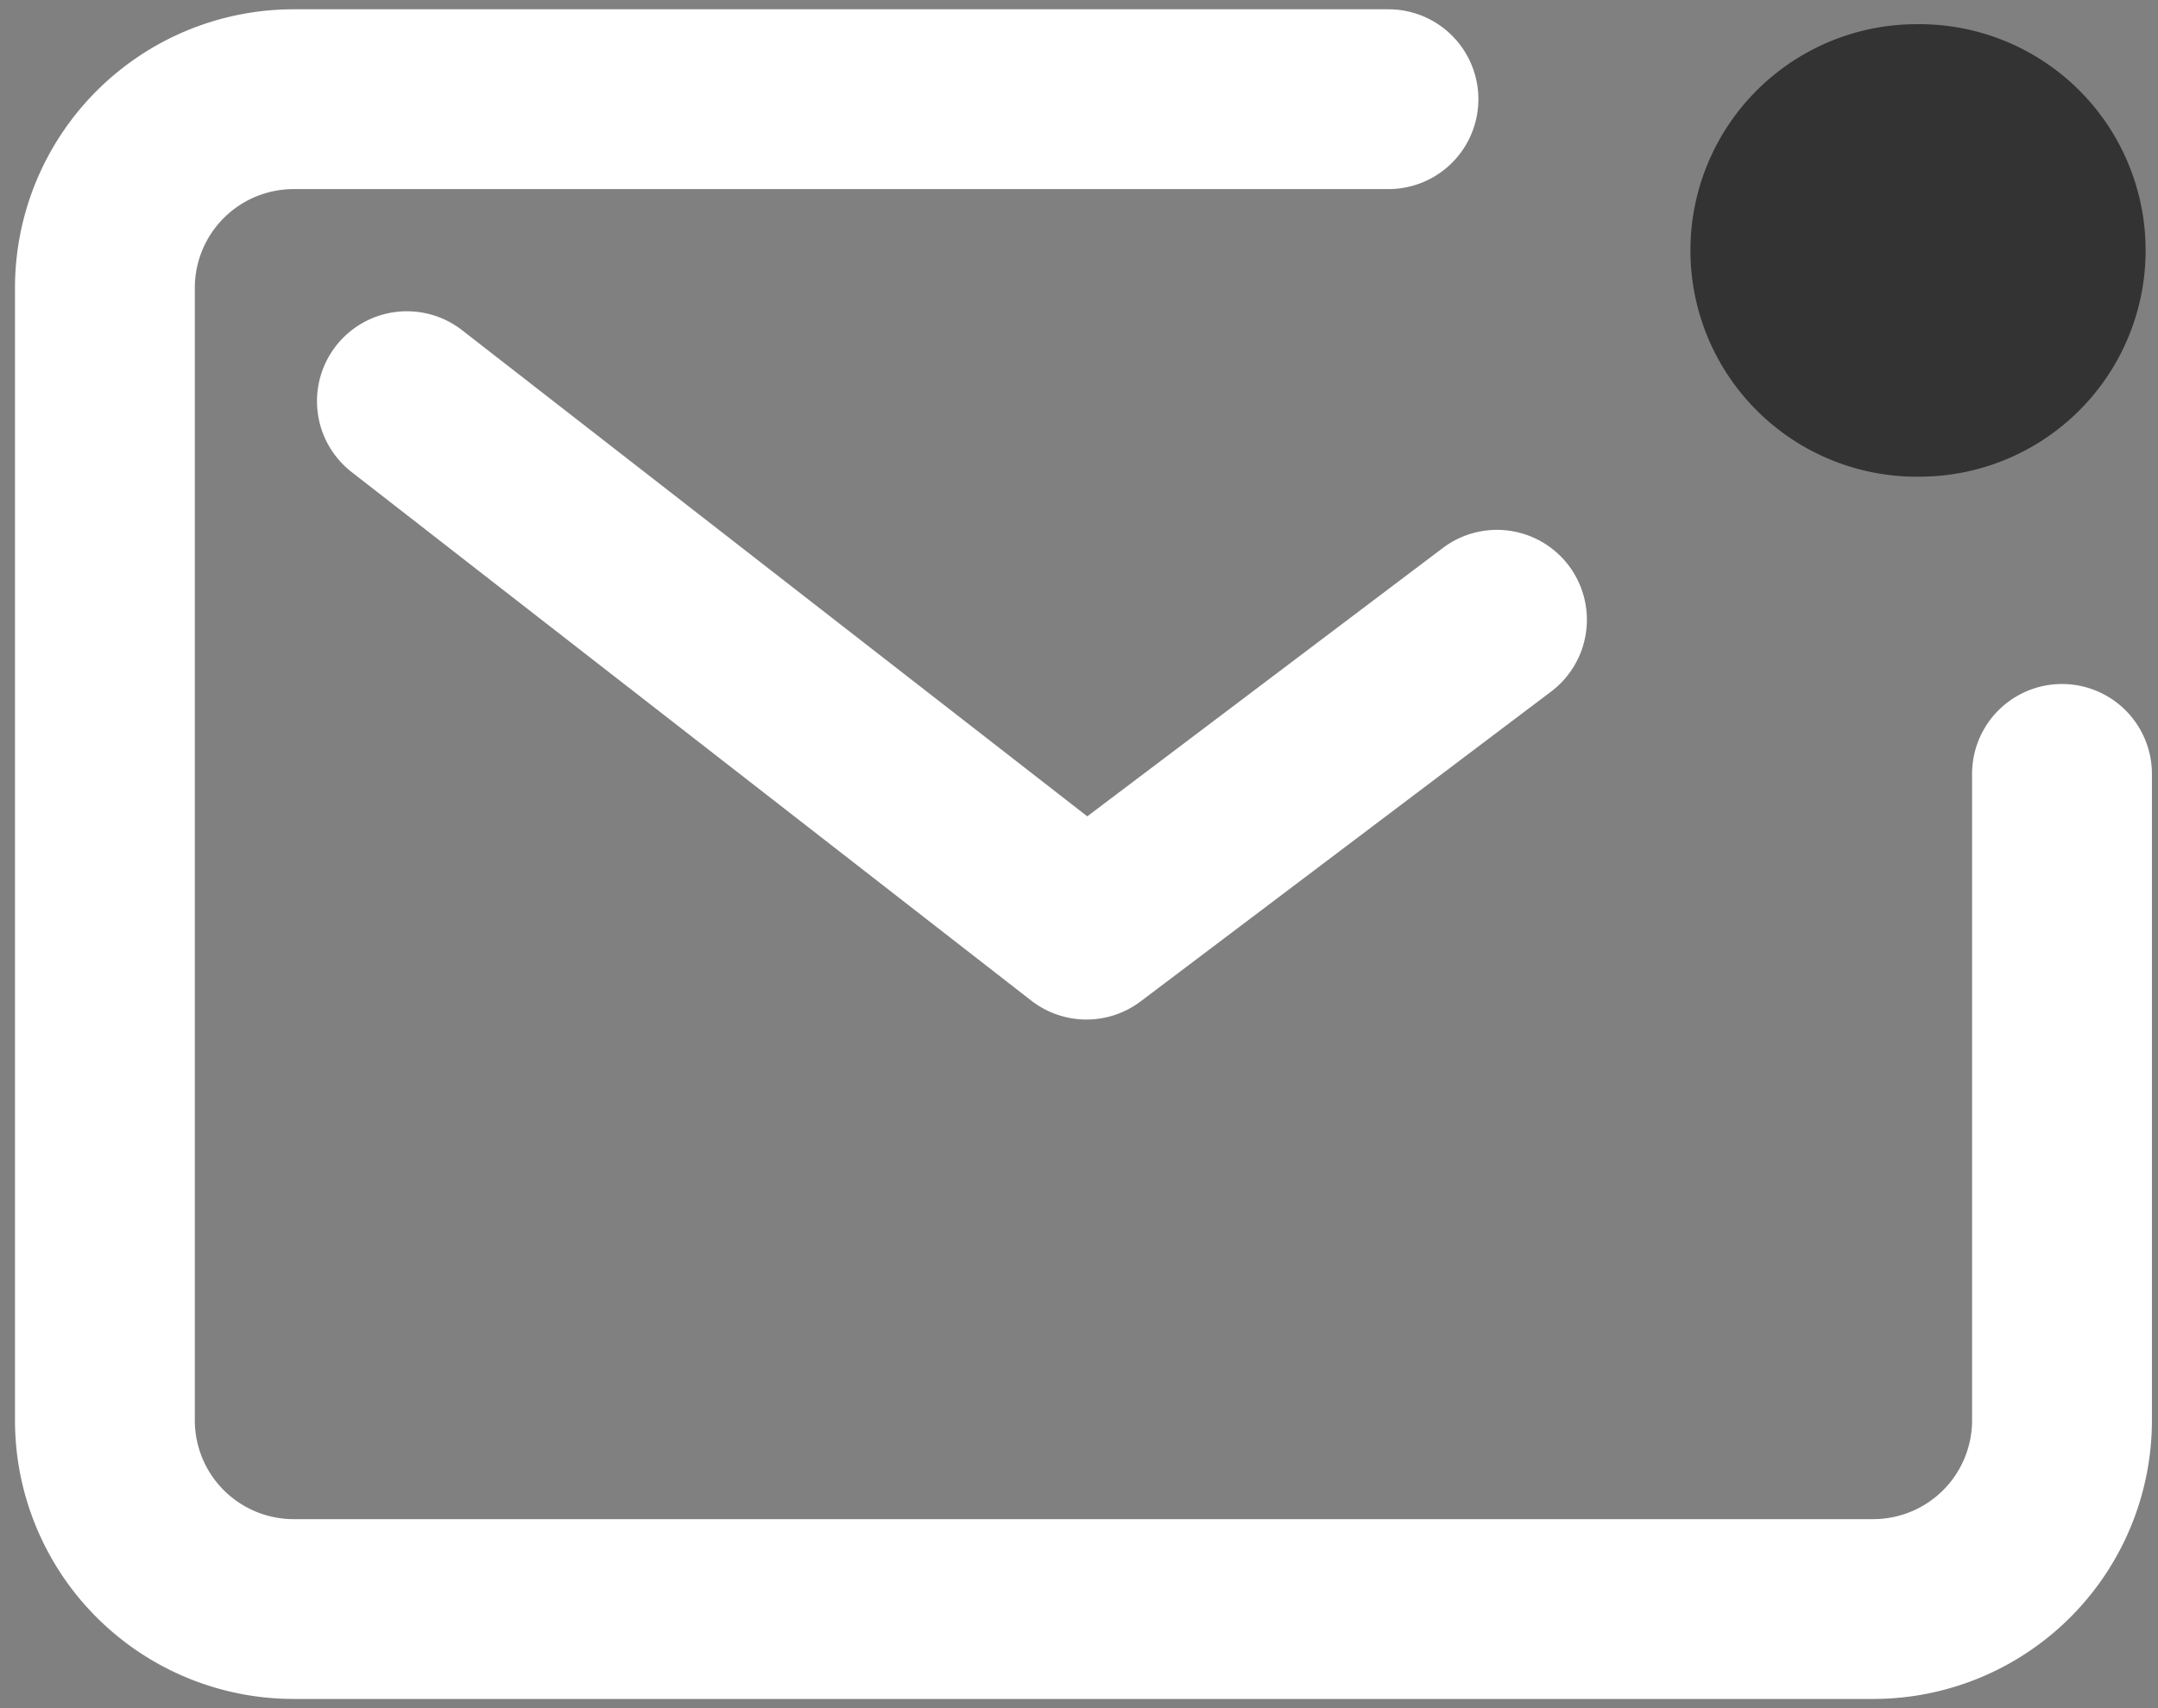
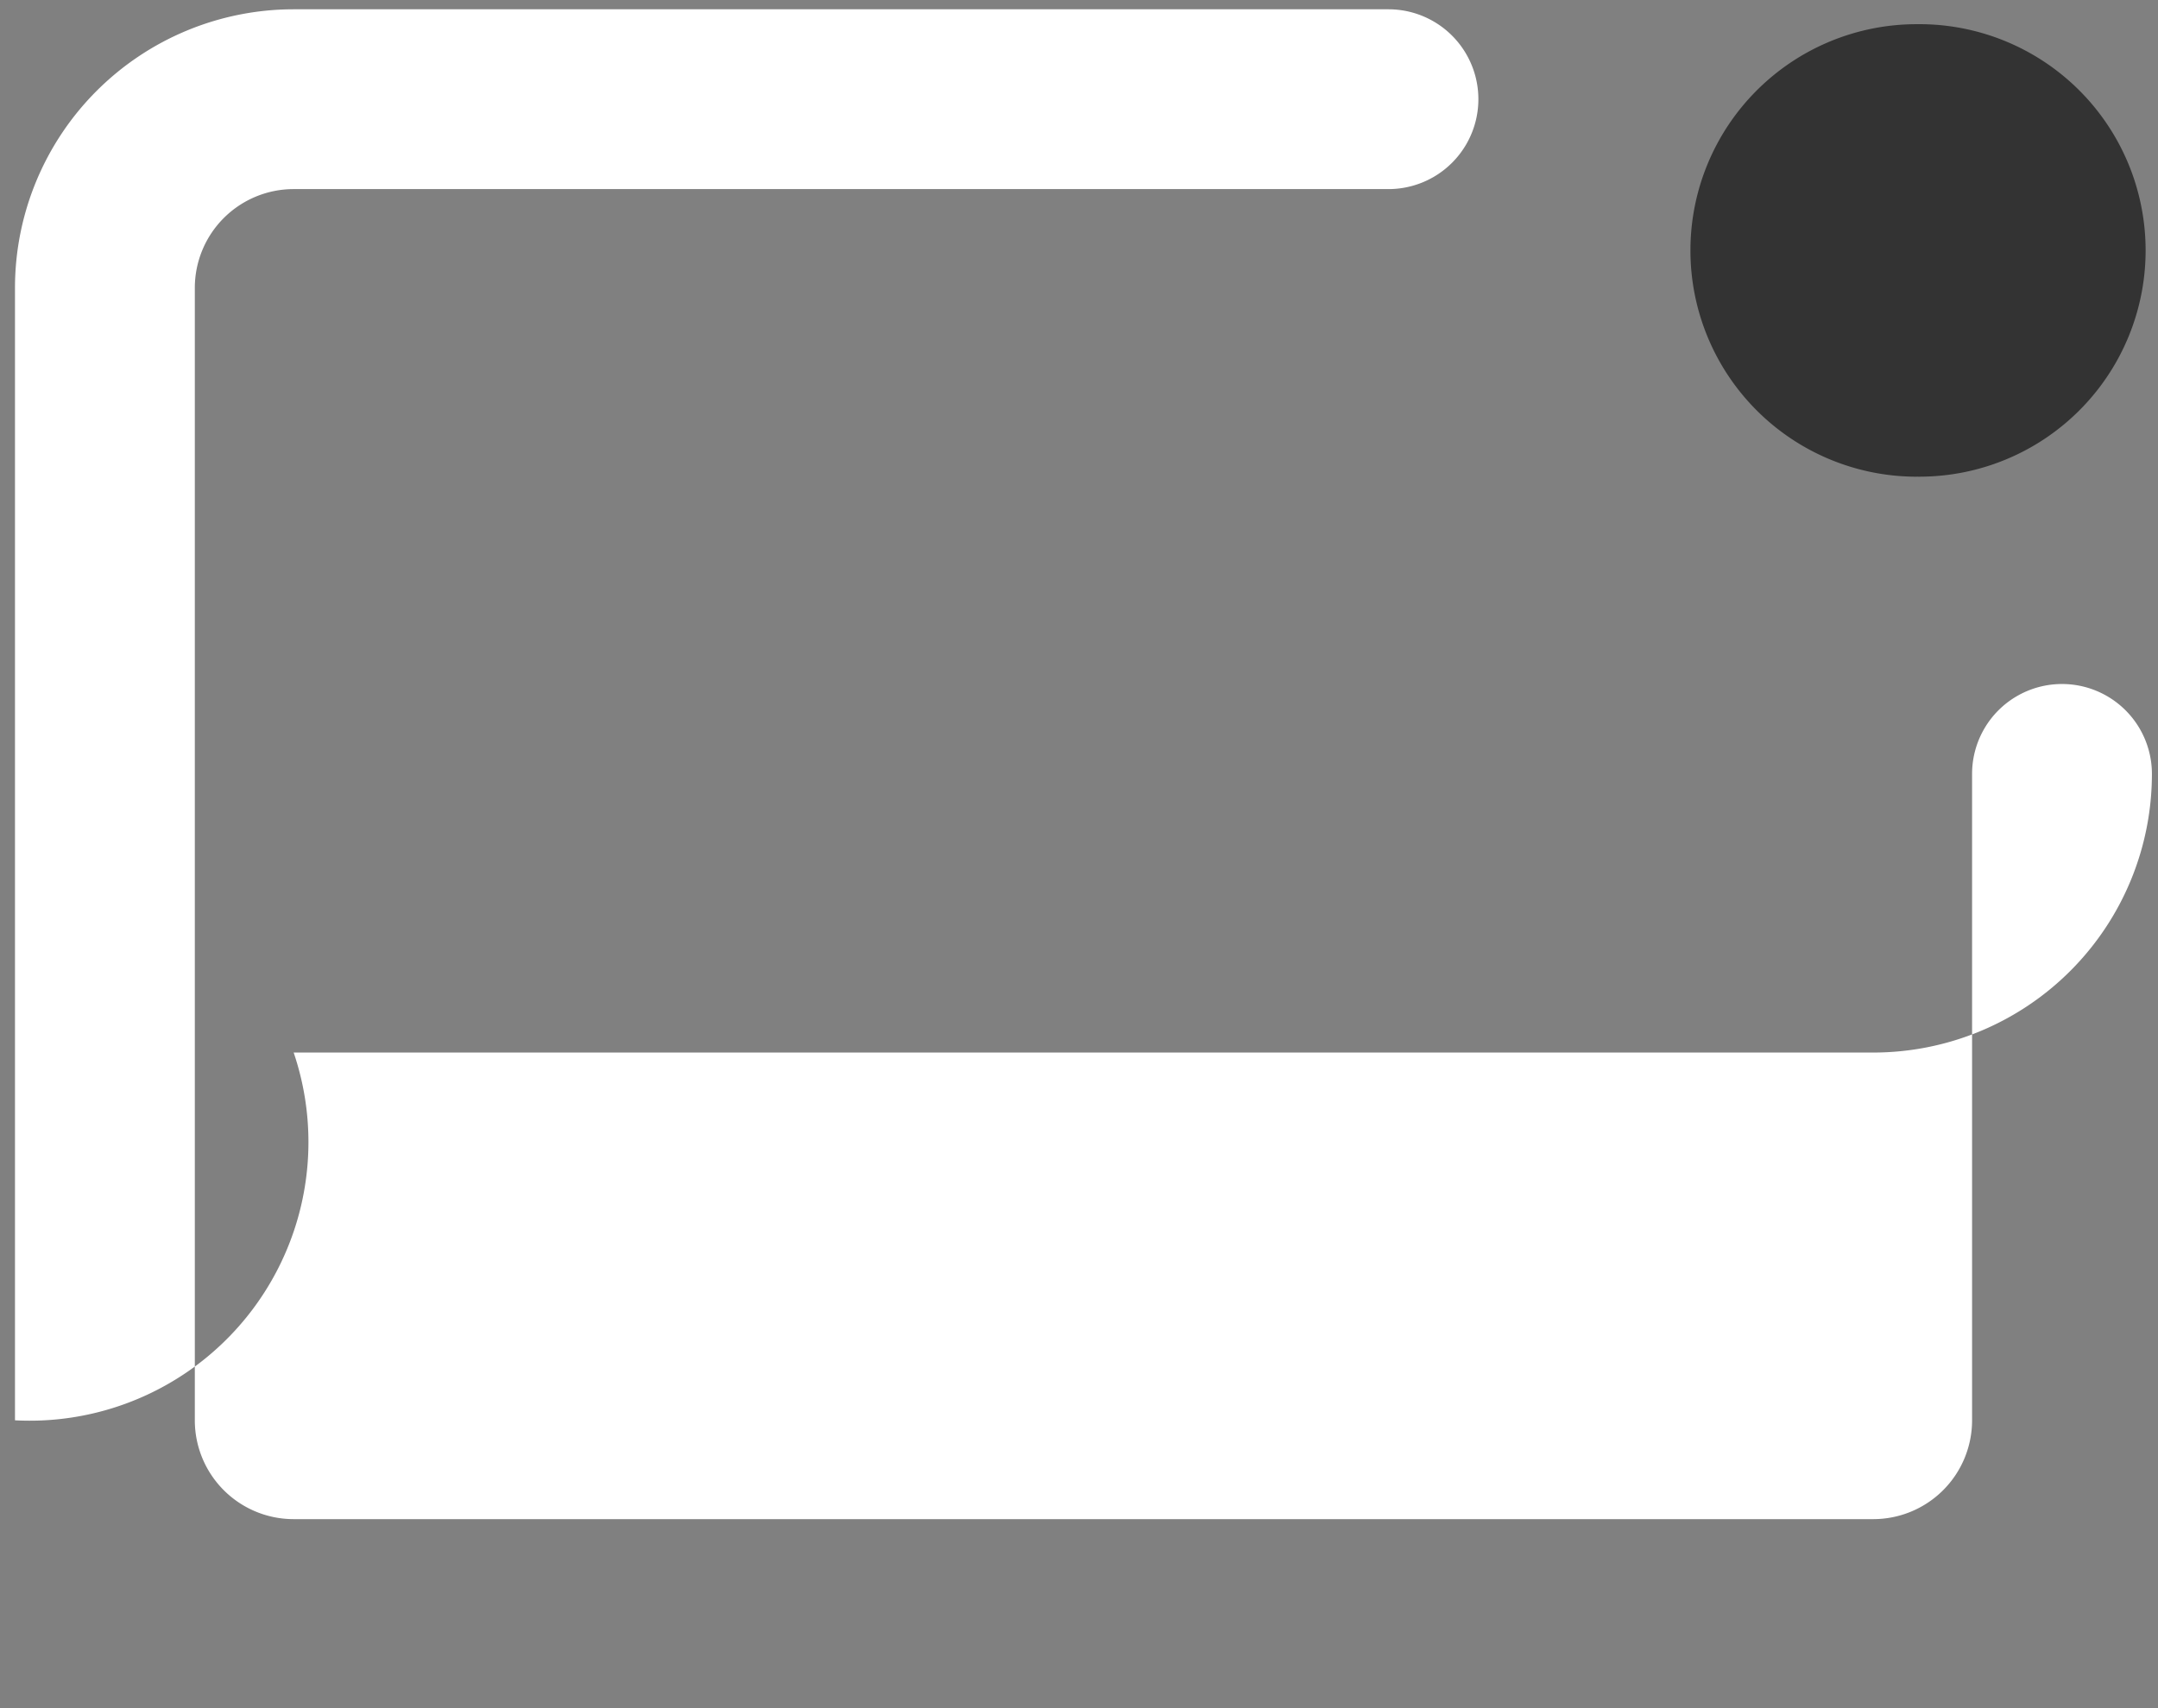
<svg xmlns="http://www.w3.org/2000/svg" width="72" height="57" fill="none">
  <rect width="100%" height="100%" fill="#808080" stroke="none" />
-   <path fill-rule="evenodd" clip-rule="evenodd" d="M3.223 3.034A9.298 9.298 0 019.798.31h36.527a3 3 0 110 6H9.798A3.298 3.298 0 006.5 9.608v37.787a3.298 3.298 0 003.298 3.298h52.7a3.298 3.298 0 003.299-3.298v-21.57a3 3 0 016 0v21.57a9.298 9.298 0 01-9.298 9.298H9.798A9.298 9.298 0 01.5 47.395V9.608c0-2.465.98-4.83 2.723-6.574z" fill="#fff" />
-   <path fill-rule="evenodd" clip-rule="evenodd" d="M11.208 11.545a3 3 0 014.21-.526l20.858 16.222 11.862-8.954a3 3 0 113.615 4.789l-13.697 10.34a3 3 0 01-3.65-.027L11.735 15.755a3 3 0 01-.527-4.21z" fill="#fff" />
+   <path fill-rule="evenodd" clip-rule="evenodd" d="M3.223 3.034A9.298 9.298 0 019.798.31h36.527a3 3 0 110 6H9.798A3.298 3.298 0 006.5 9.608v37.787a3.298 3.298 0 003.298 3.298h52.7a3.298 3.298 0 003.299-3.298v-21.57a3 3 0 016 0a9.298 9.298 0 01-9.298 9.298H9.798A9.298 9.298 0 01.5 47.395V9.608c0-2.465.98-4.83 2.723-6.574z" fill="#fff" />
  <path d="M63.95 15.906a7.55 7.55 0 100-15.099 7.55 7.55 0 000 15.1z" fill="#333" />
</svg>